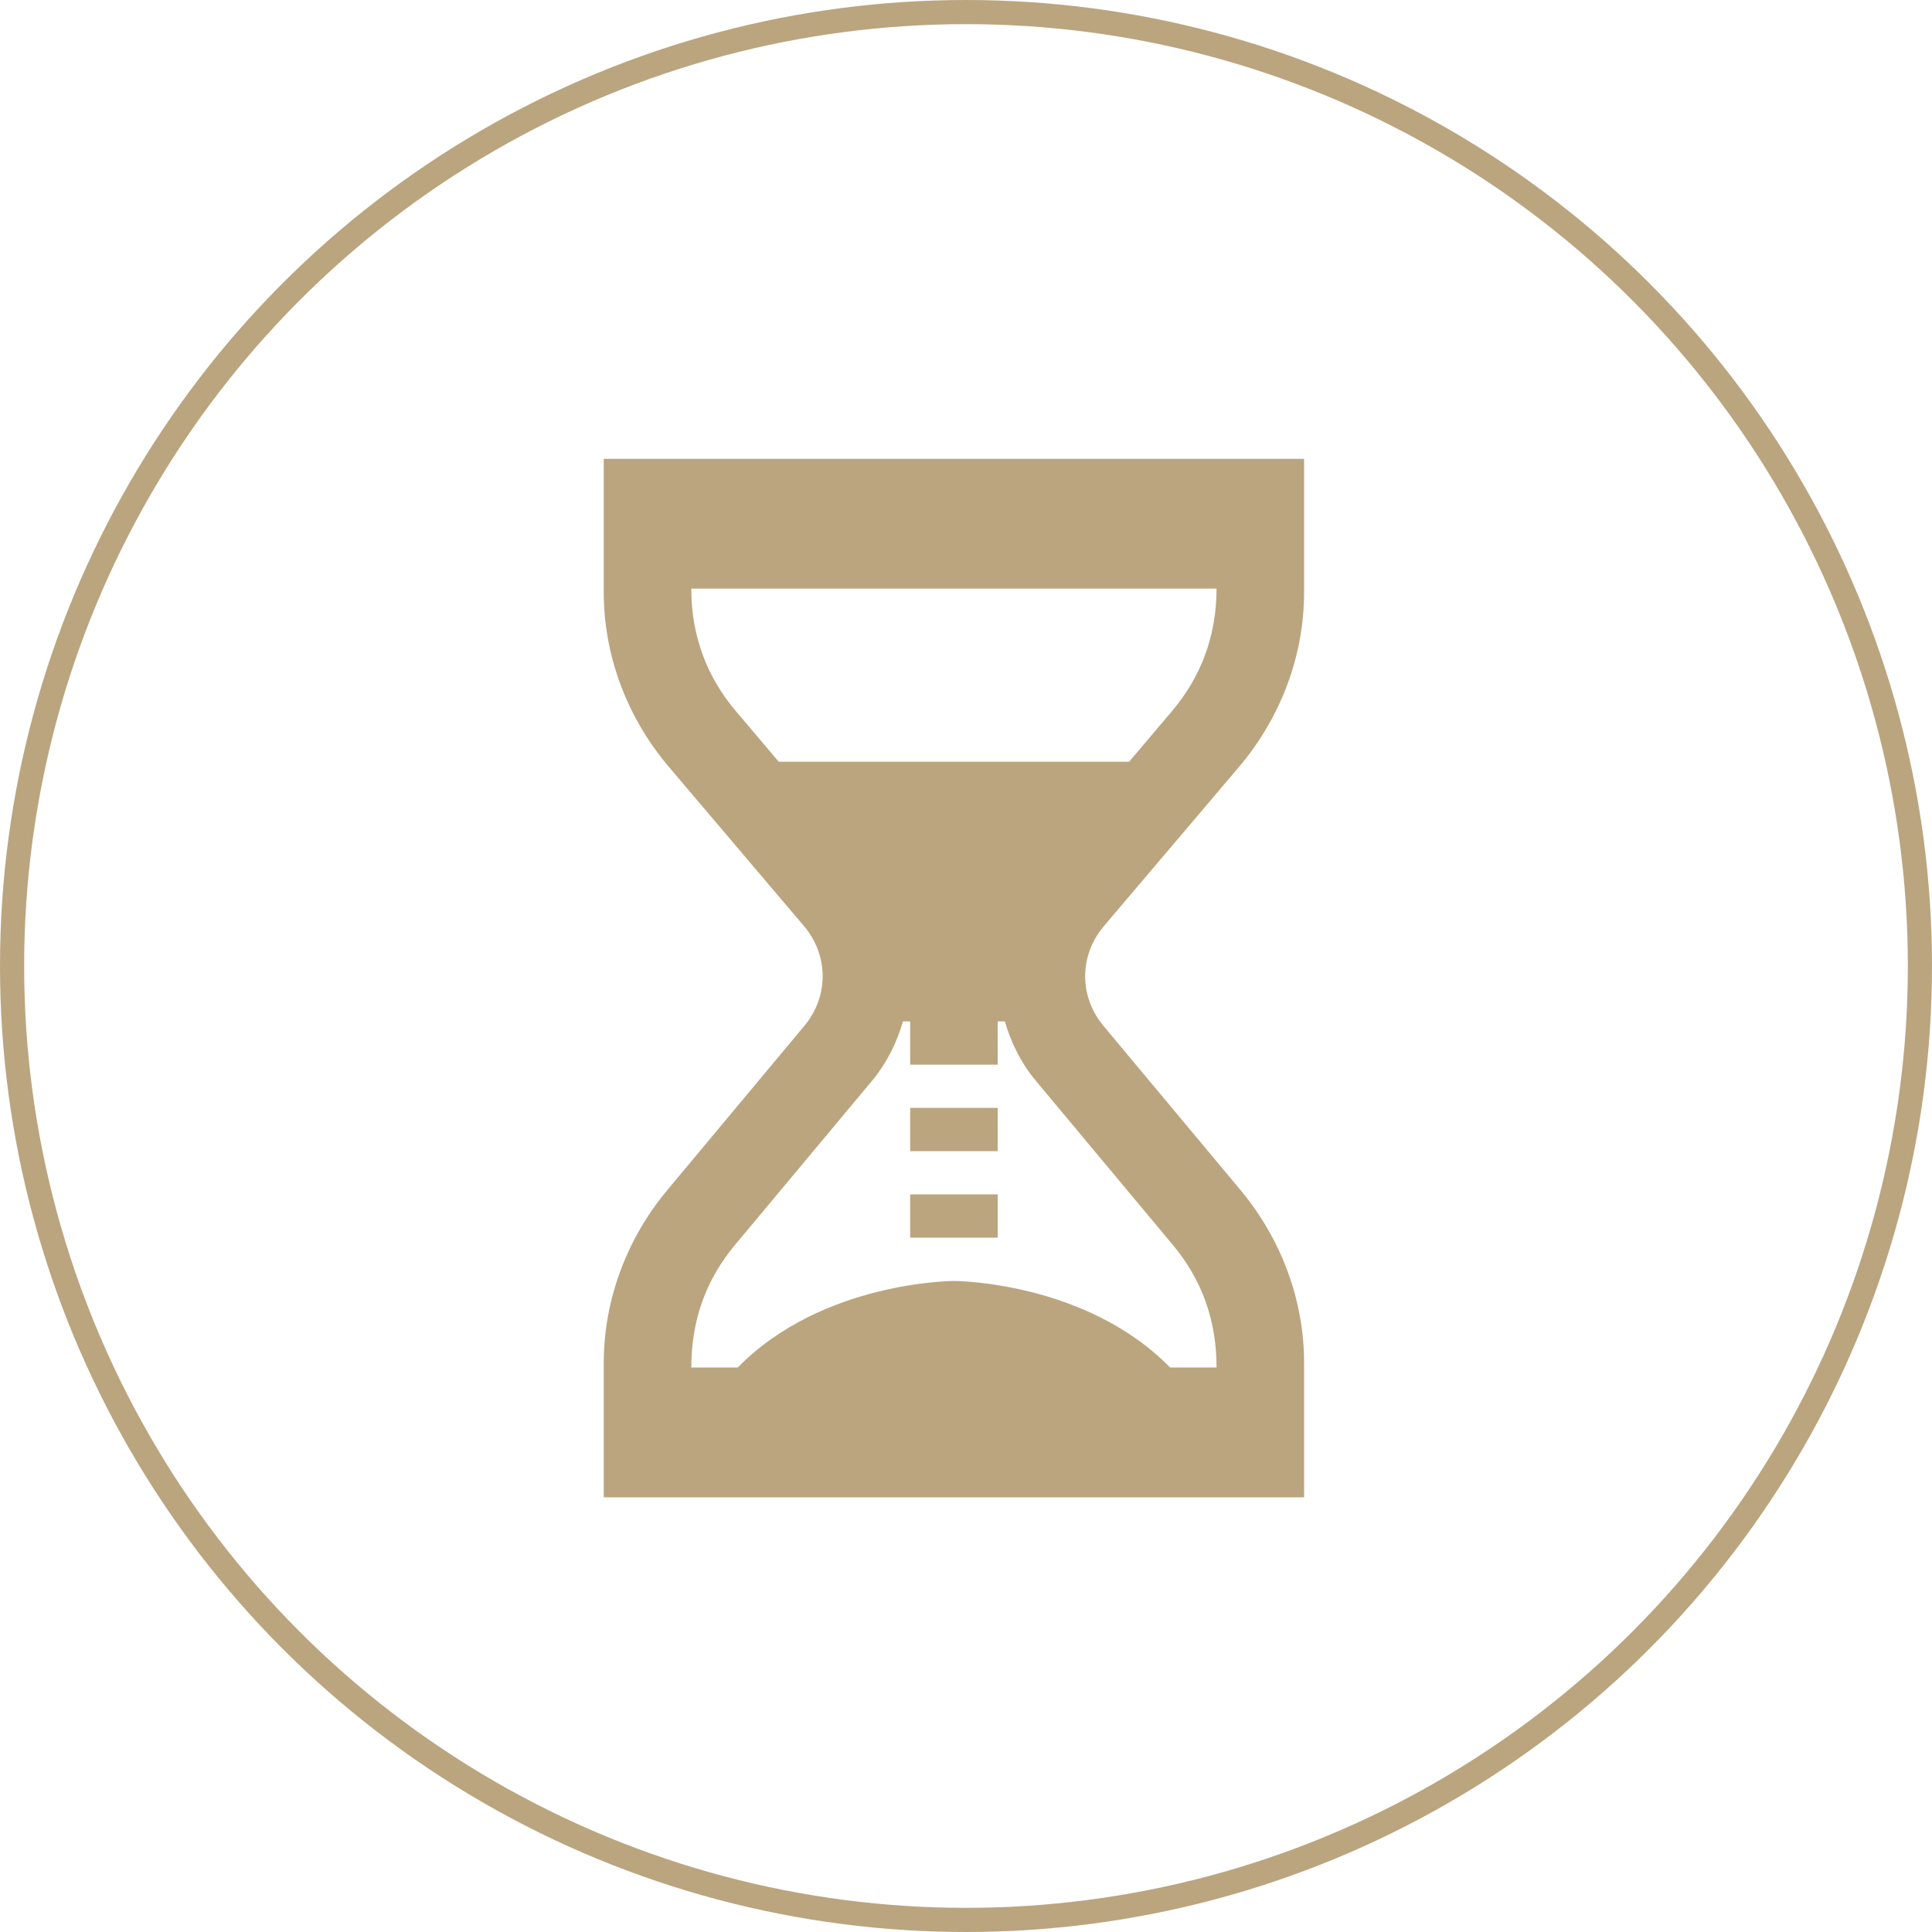
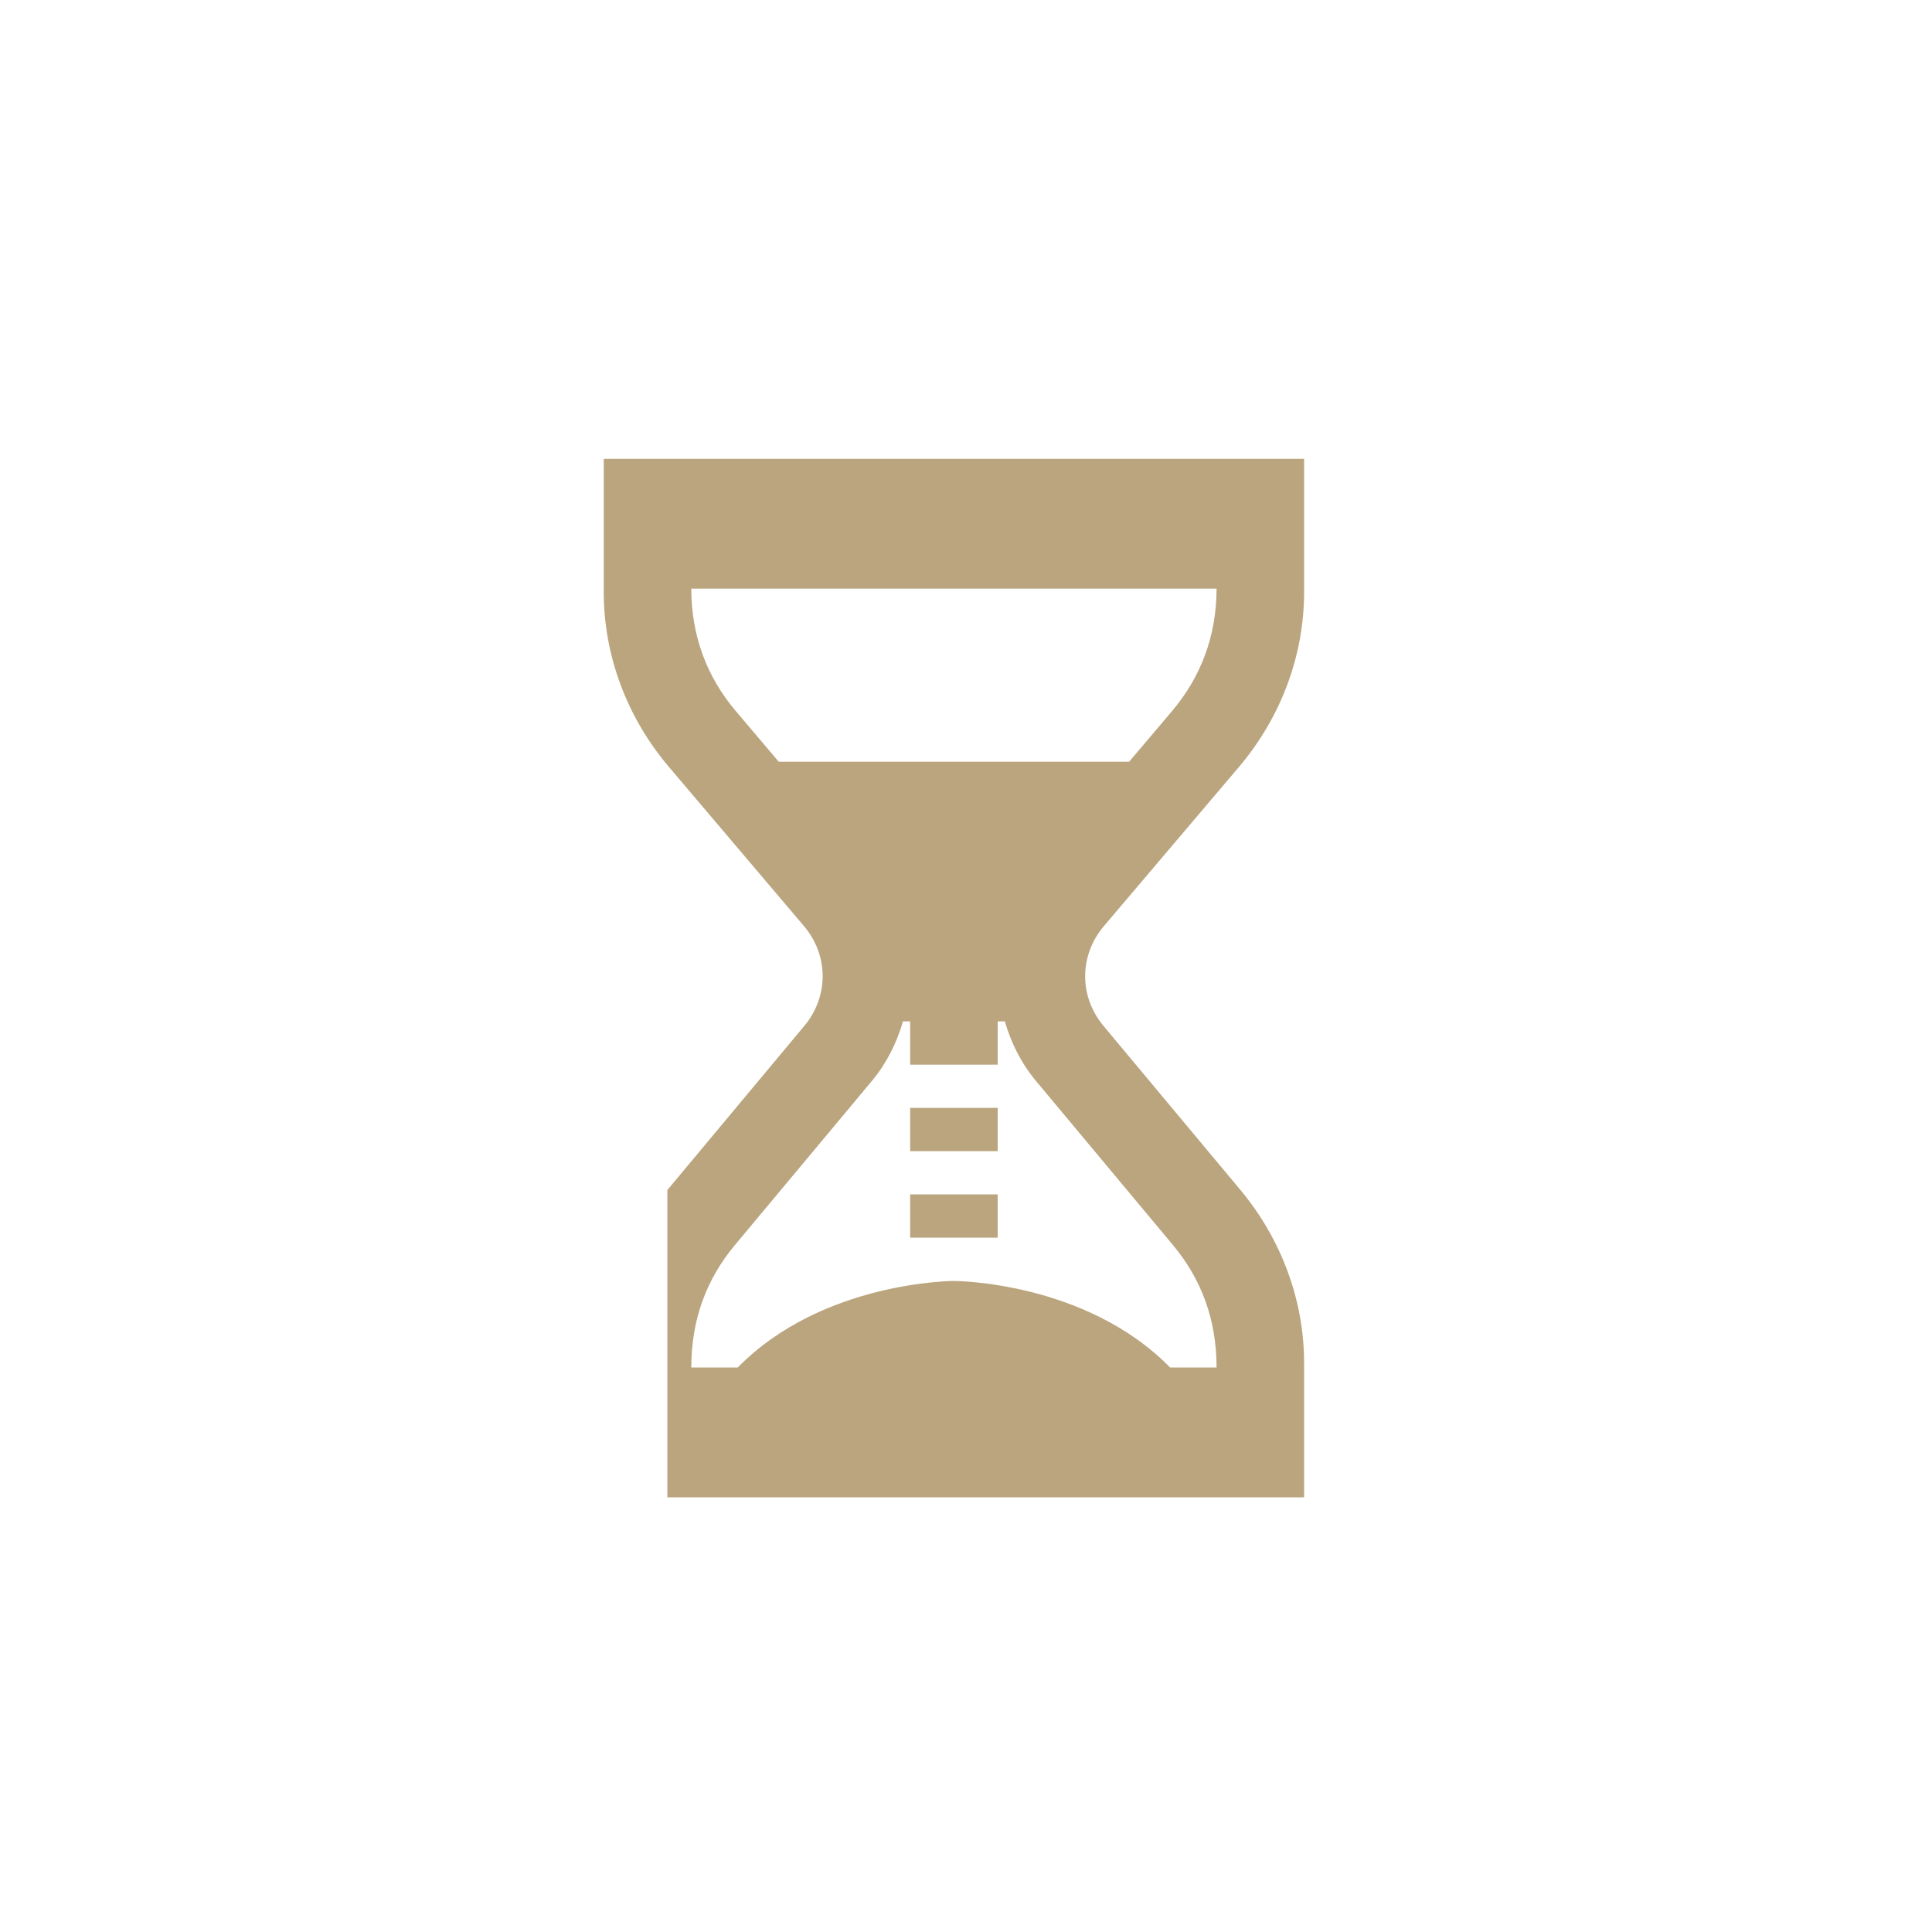
<svg xmlns="http://www.w3.org/2000/svg" width="80" height="80" viewBox="0 0 80 80" fill="none">
-   <path d="M51.305 31.755C53.041 29.707 54 27.138 54 24.524V19H25V24.524C25 27.138 25.957 29.705 27.695 31.753L33.29 38.346C34.316 39.559 34.324 41.258 33.307 42.478L27.634 49.276C25.935 51.311 25 53.853 25 56.433V62H54V56.433C54 53.853 53.063 51.313 51.366 49.277L45.693 42.48C44.675 41.26 44.682 39.561 45.71 38.348L51.305 31.755ZM50.375 24.373C50.375 26.346 49.717 28.046 48.526 29.451L46.754 31.542H32.246L30.474 29.451C29.277 28.044 28.625 26.34 28.625 24.373H50.375V24.373ZM48.57 51.556C49.752 52.974 50.375 54.647 50.375 56.625H48.452C44.938 53.042 39.5 53.042 39.5 53.042C39.5 53.042 34.062 53.042 30.548 56.625H28.625C28.625 54.647 29.248 52.972 30.43 51.556L36.102 44.761C36.721 44.017 37.136 43.173 37.39 42.294H37.688V44.085H41.312V42.294H41.608C41.864 43.173 42.277 44.017 42.897 44.759L48.57 51.556ZM37.688 49.458H41.312V51.25H37.688V49.458ZM37.688 45.875H41.312V47.667H37.688V45.875Z" fill="#BAA57F" />
-   <circle cx="40" cy="40" r="39.5" stroke="#BAA57F" />
+   <path d="M51.305 31.755C53.041 29.707 54 27.138 54 24.524V19H25V24.524C25 27.138 25.957 29.705 27.695 31.753L33.29 38.346C34.316 39.559 34.324 41.258 33.307 42.478L27.634 49.276V62H54V56.433C54 53.853 53.063 51.313 51.366 49.277L45.693 42.48C44.675 41.26 44.682 39.561 45.71 38.348L51.305 31.755ZM50.375 24.373C50.375 26.346 49.717 28.046 48.526 29.451L46.754 31.542H32.246L30.474 29.451C29.277 28.044 28.625 26.34 28.625 24.373H50.375V24.373ZM48.57 51.556C49.752 52.974 50.375 54.647 50.375 56.625H48.452C44.938 53.042 39.5 53.042 39.5 53.042C39.5 53.042 34.062 53.042 30.548 56.625H28.625C28.625 54.647 29.248 52.972 30.43 51.556L36.102 44.761C36.721 44.017 37.136 43.173 37.39 42.294H37.688V44.085H41.312V42.294H41.608C41.864 43.173 42.277 44.017 42.897 44.759L48.57 51.556ZM37.688 49.458H41.312V51.25H37.688V49.458ZM37.688 45.875H41.312V47.667H37.688V45.875Z" fill="#BAA57F" />
</svg>